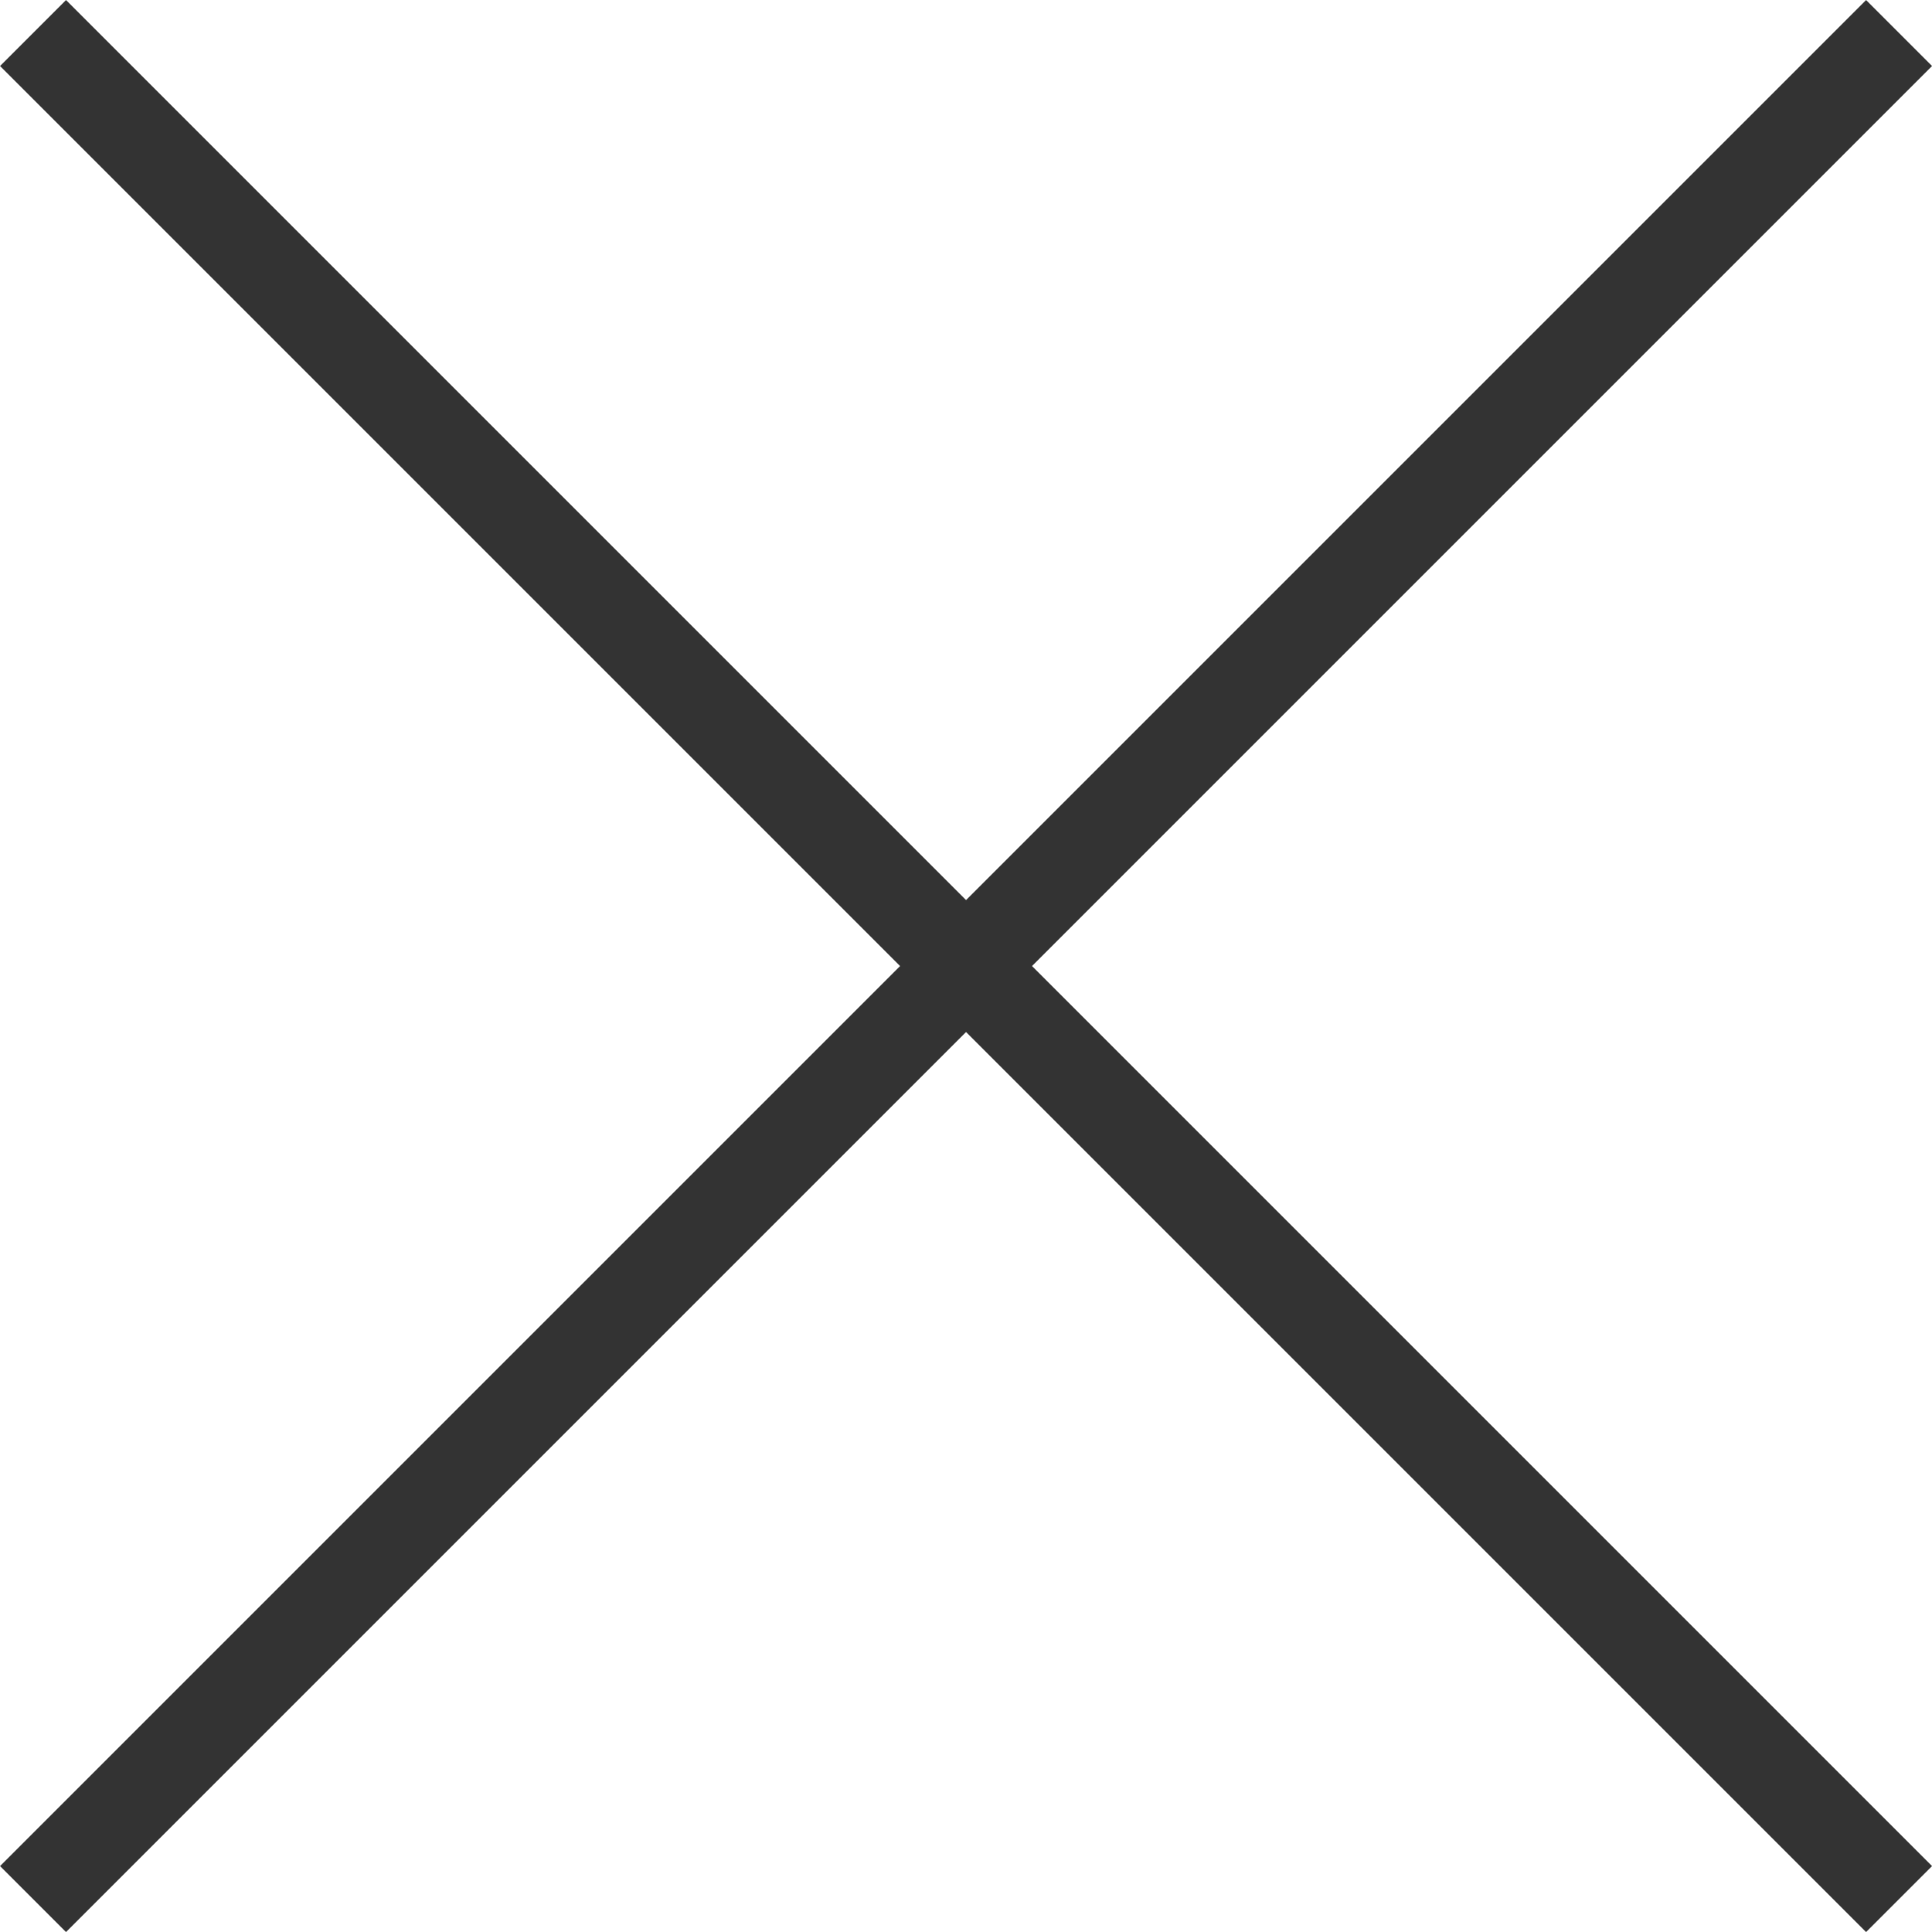
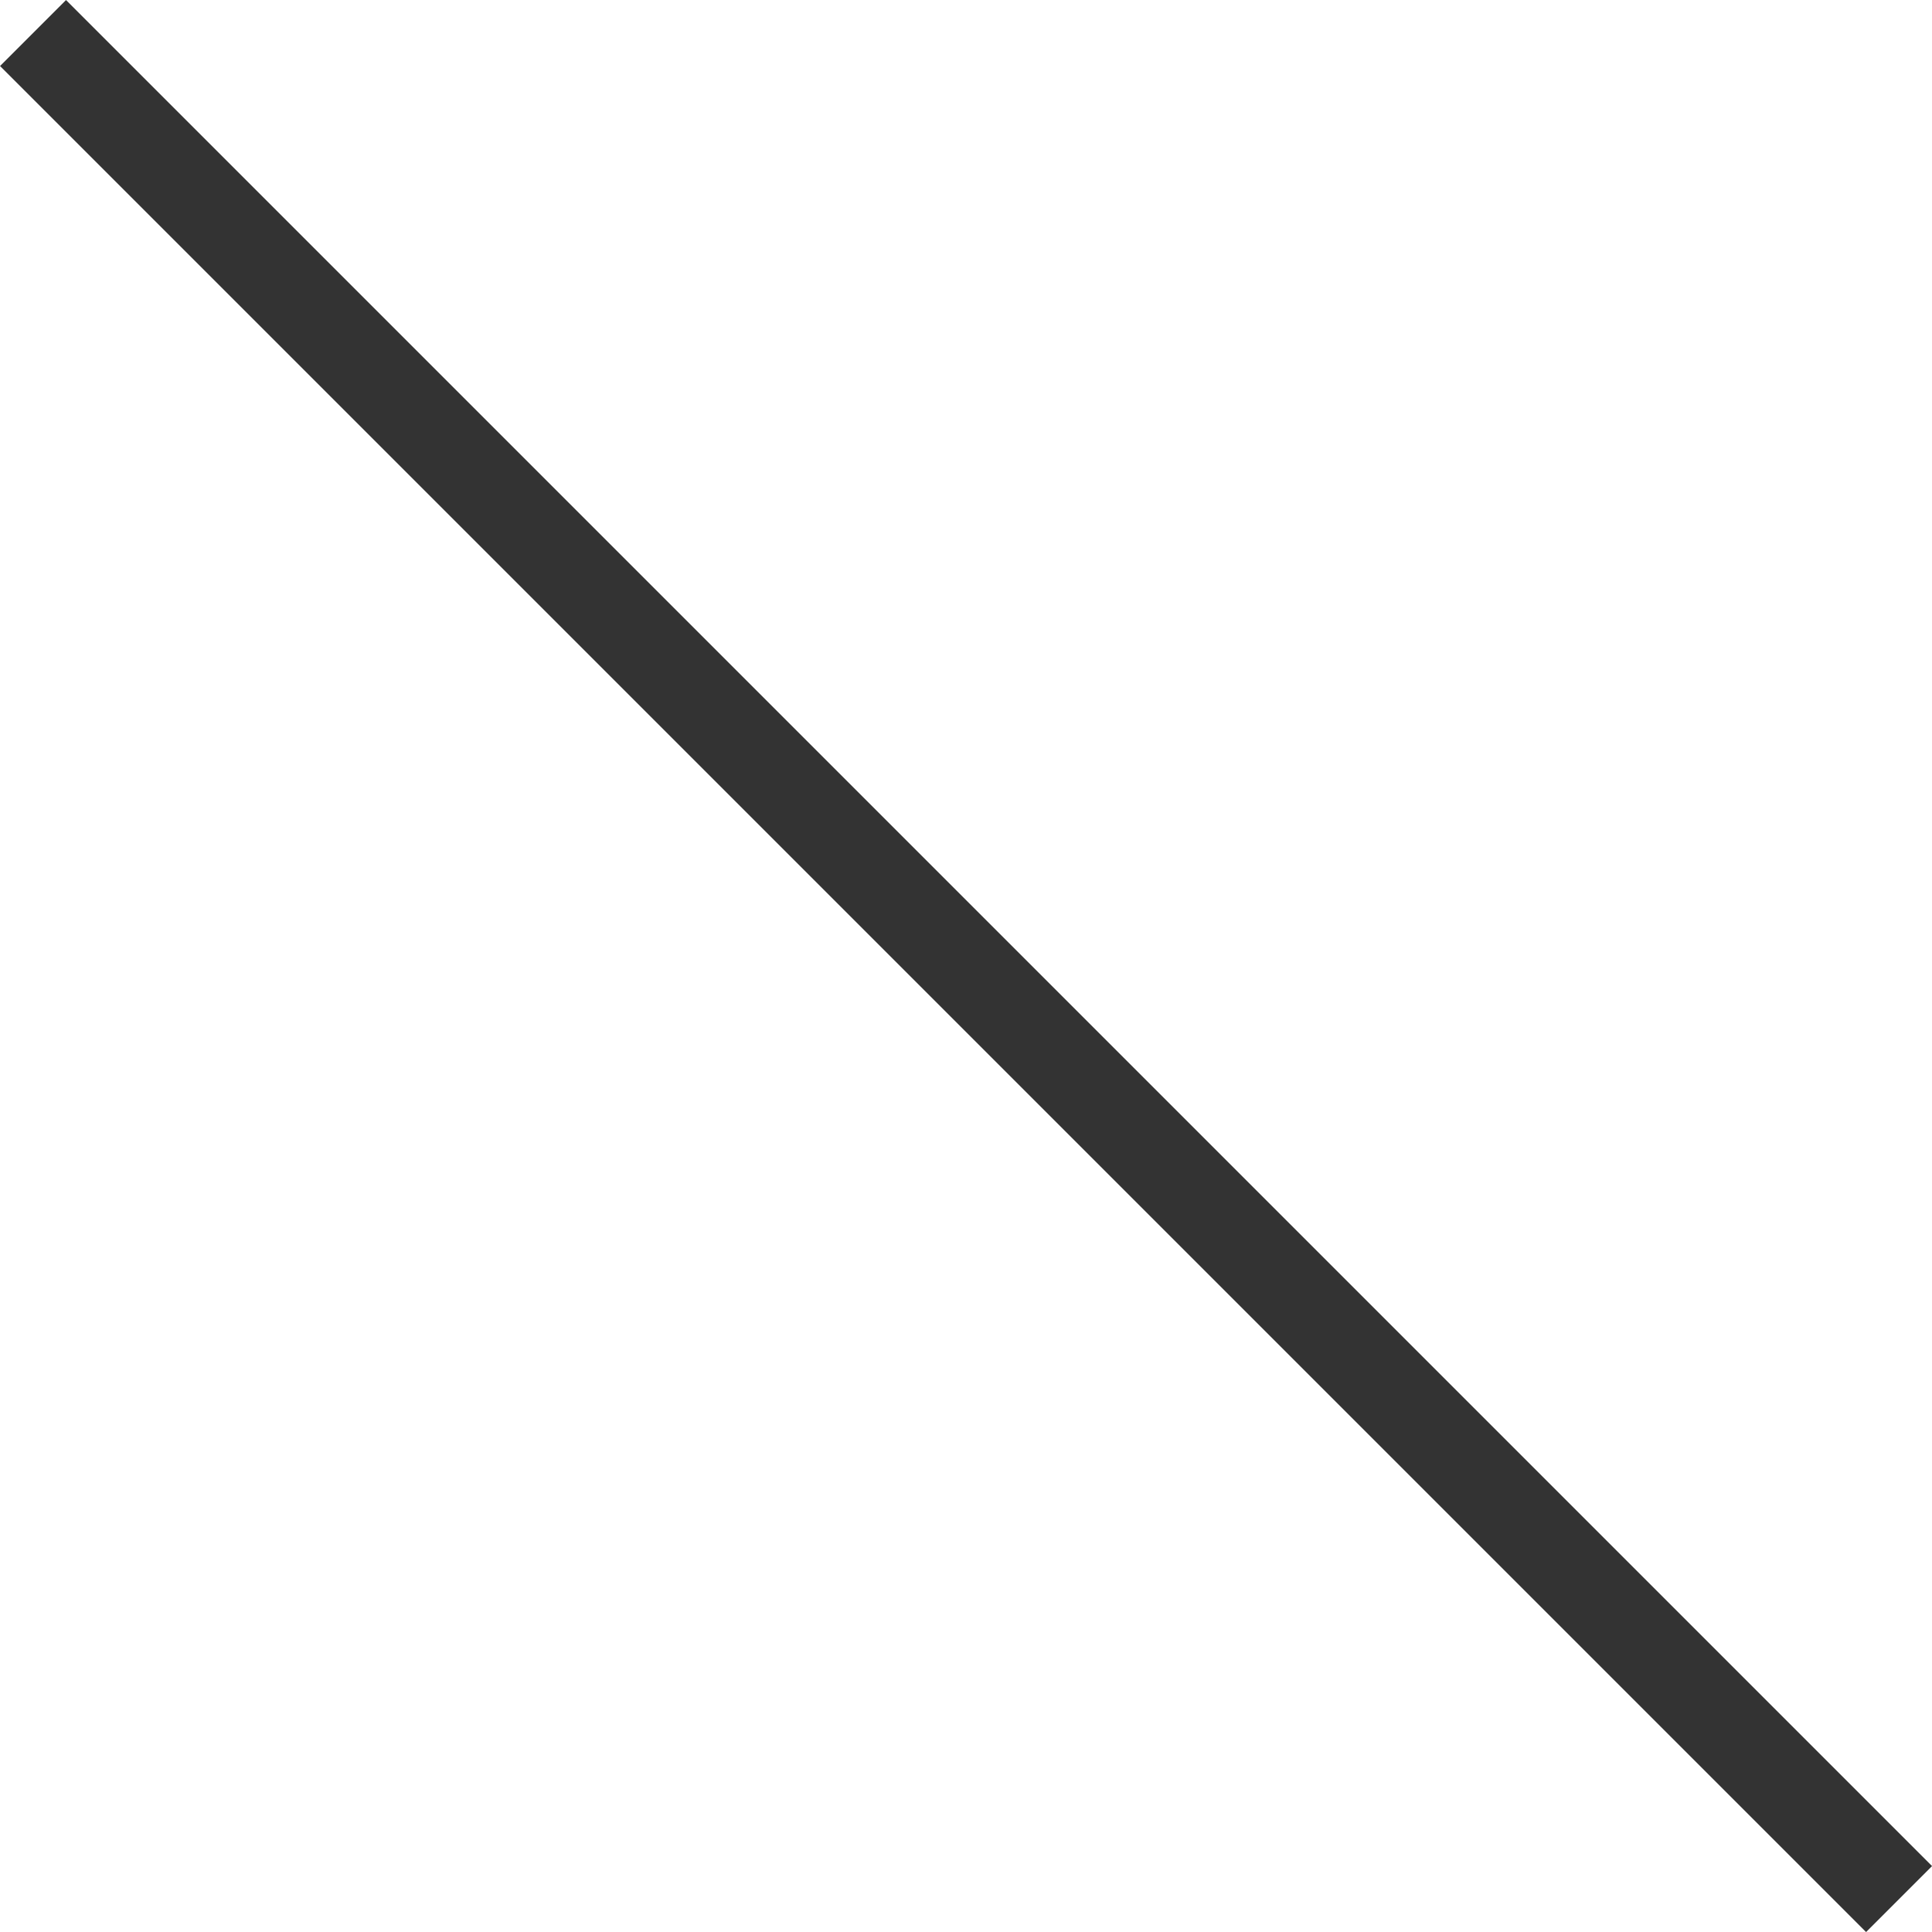
<svg xmlns="http://www.w3.org/2000/svg" width="20.707" height="20.707" viewBox="0 0 20.707 20.707">
  <defs>
    <style>
            .cls-1{fill:none;stroke:#333}
        </style>
  </defs>
  <g id="X" transform="translate(1268.354 7627.354)">
-     <path id="Linie_78" d="M20 0L0 20" class="cls-1" data-name="Linie 78" transform="translate(-1268 -7627)" />
    <path id="Linie_79" d="M20 20L0 0" class="cls-1" data-name="Linie 79" transform="translate(-1268 -7627)" />
  </g>
</svg>